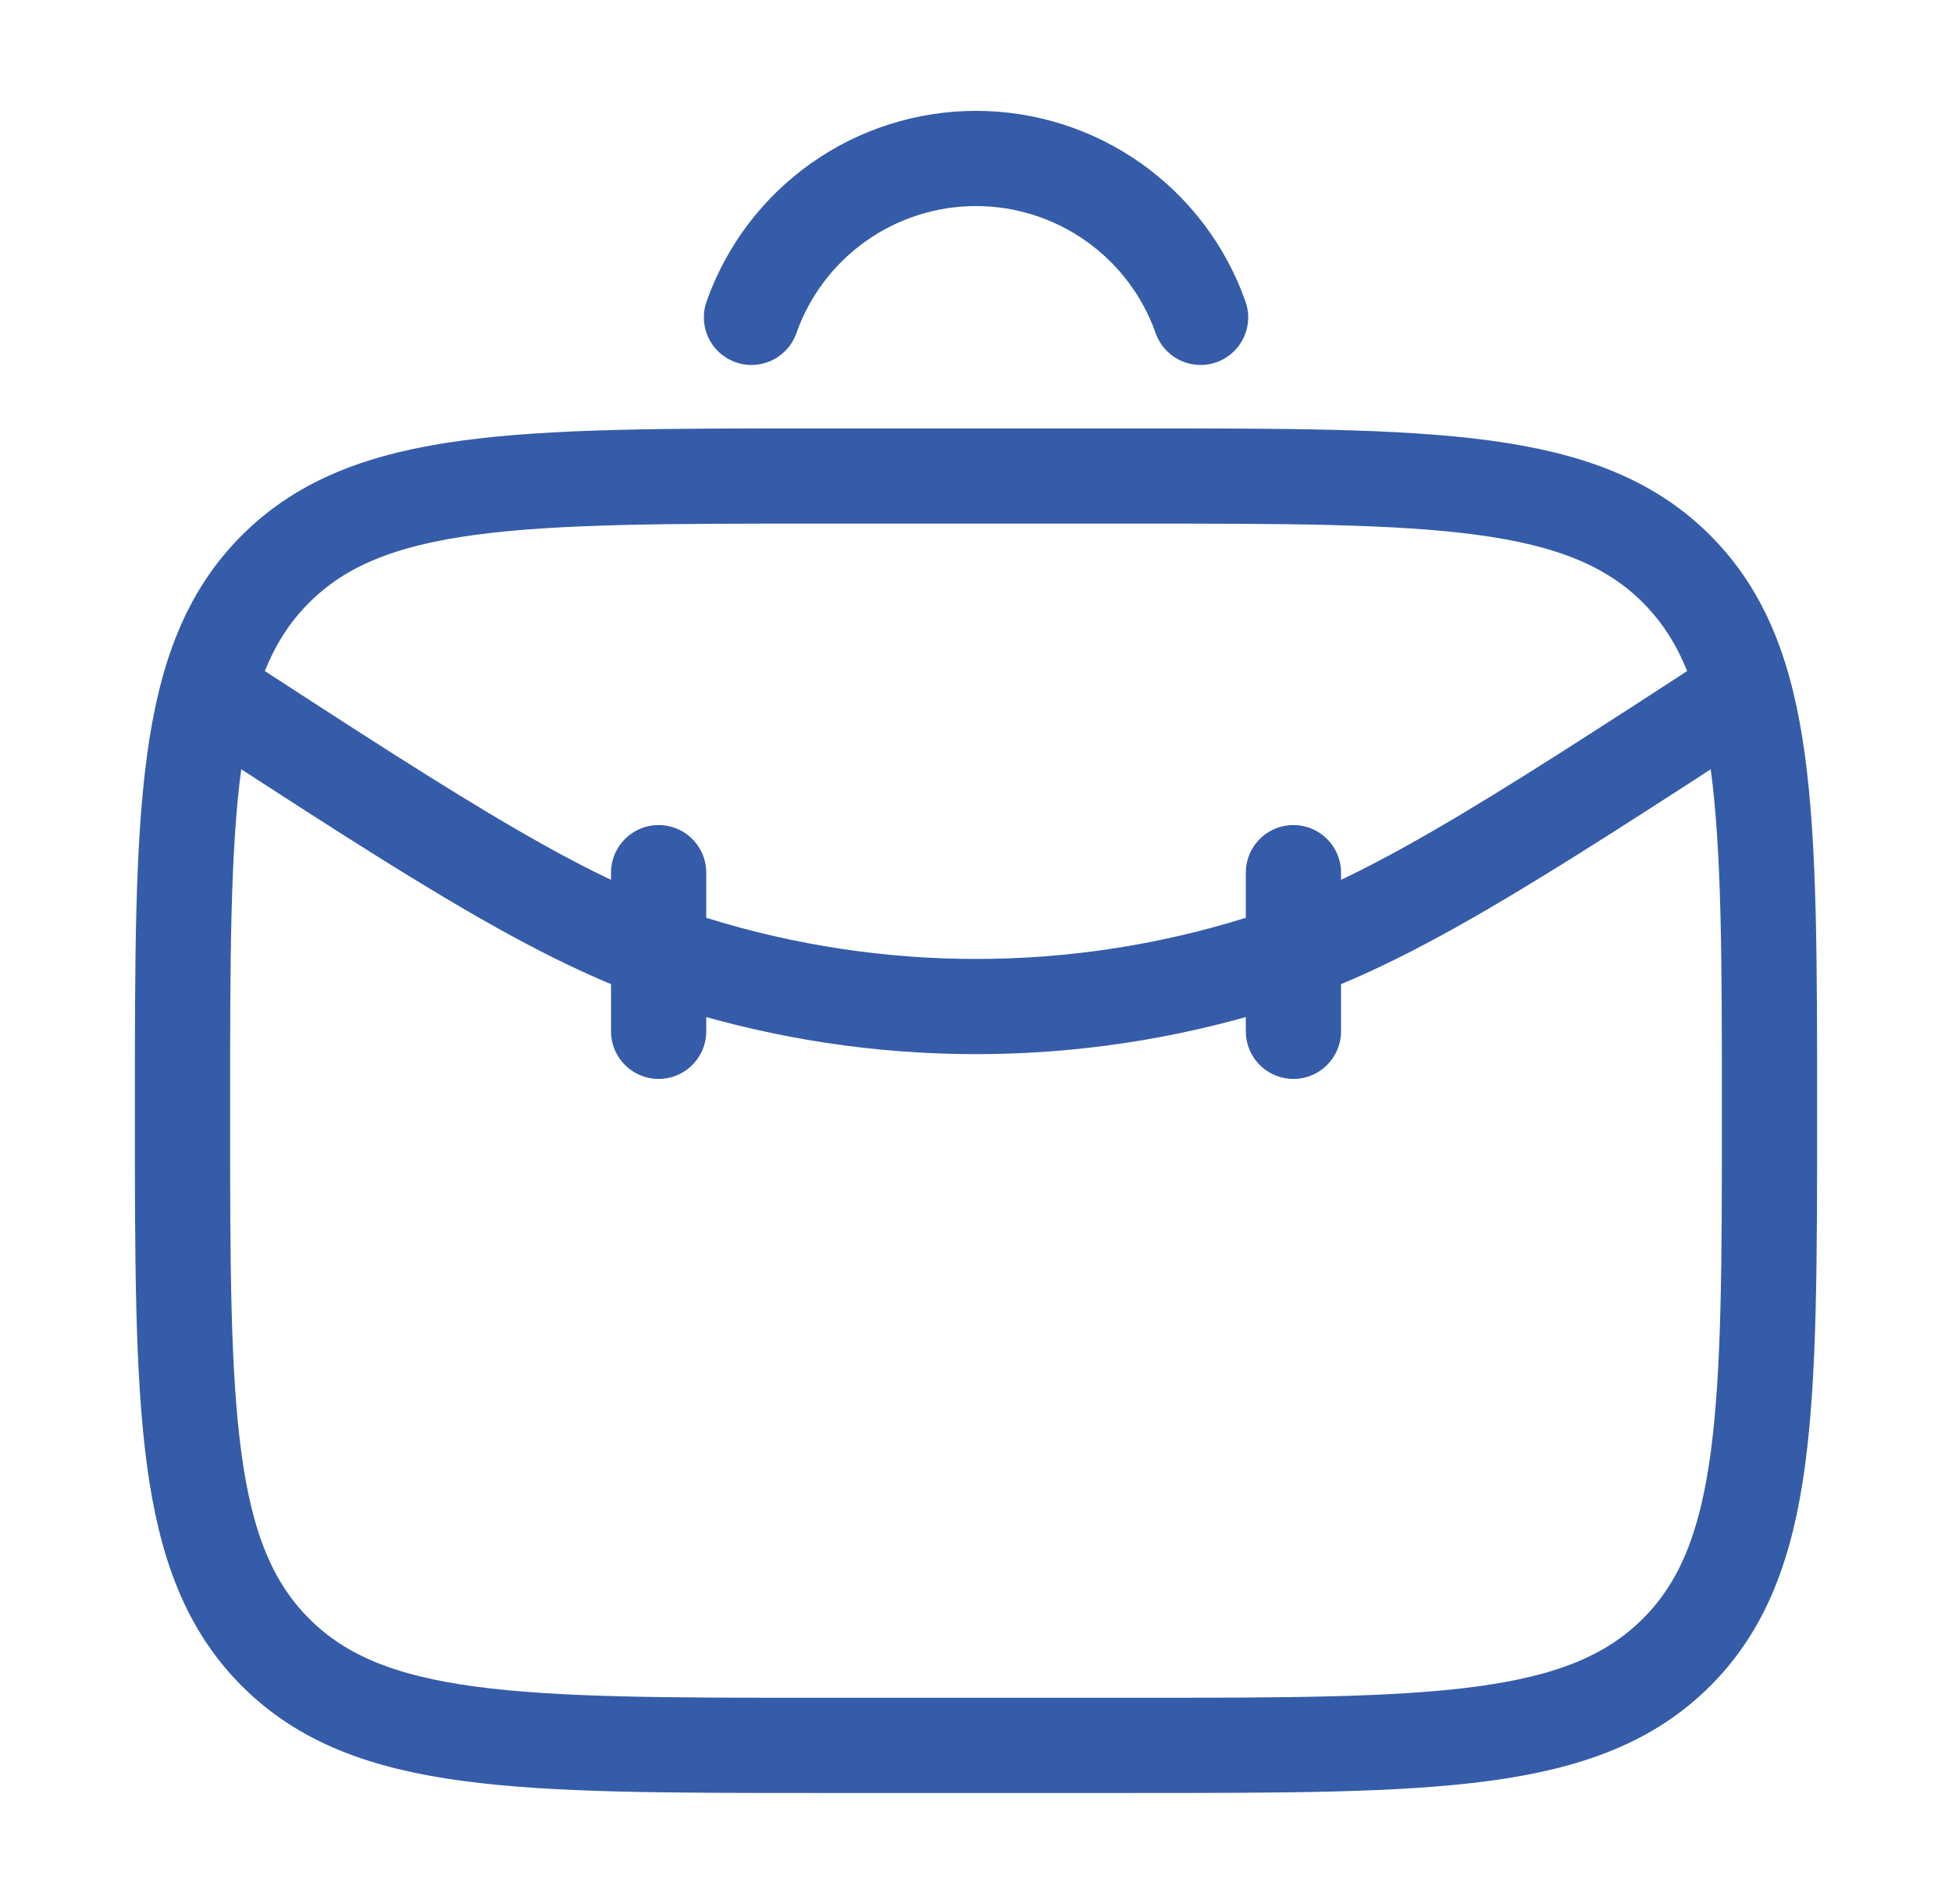
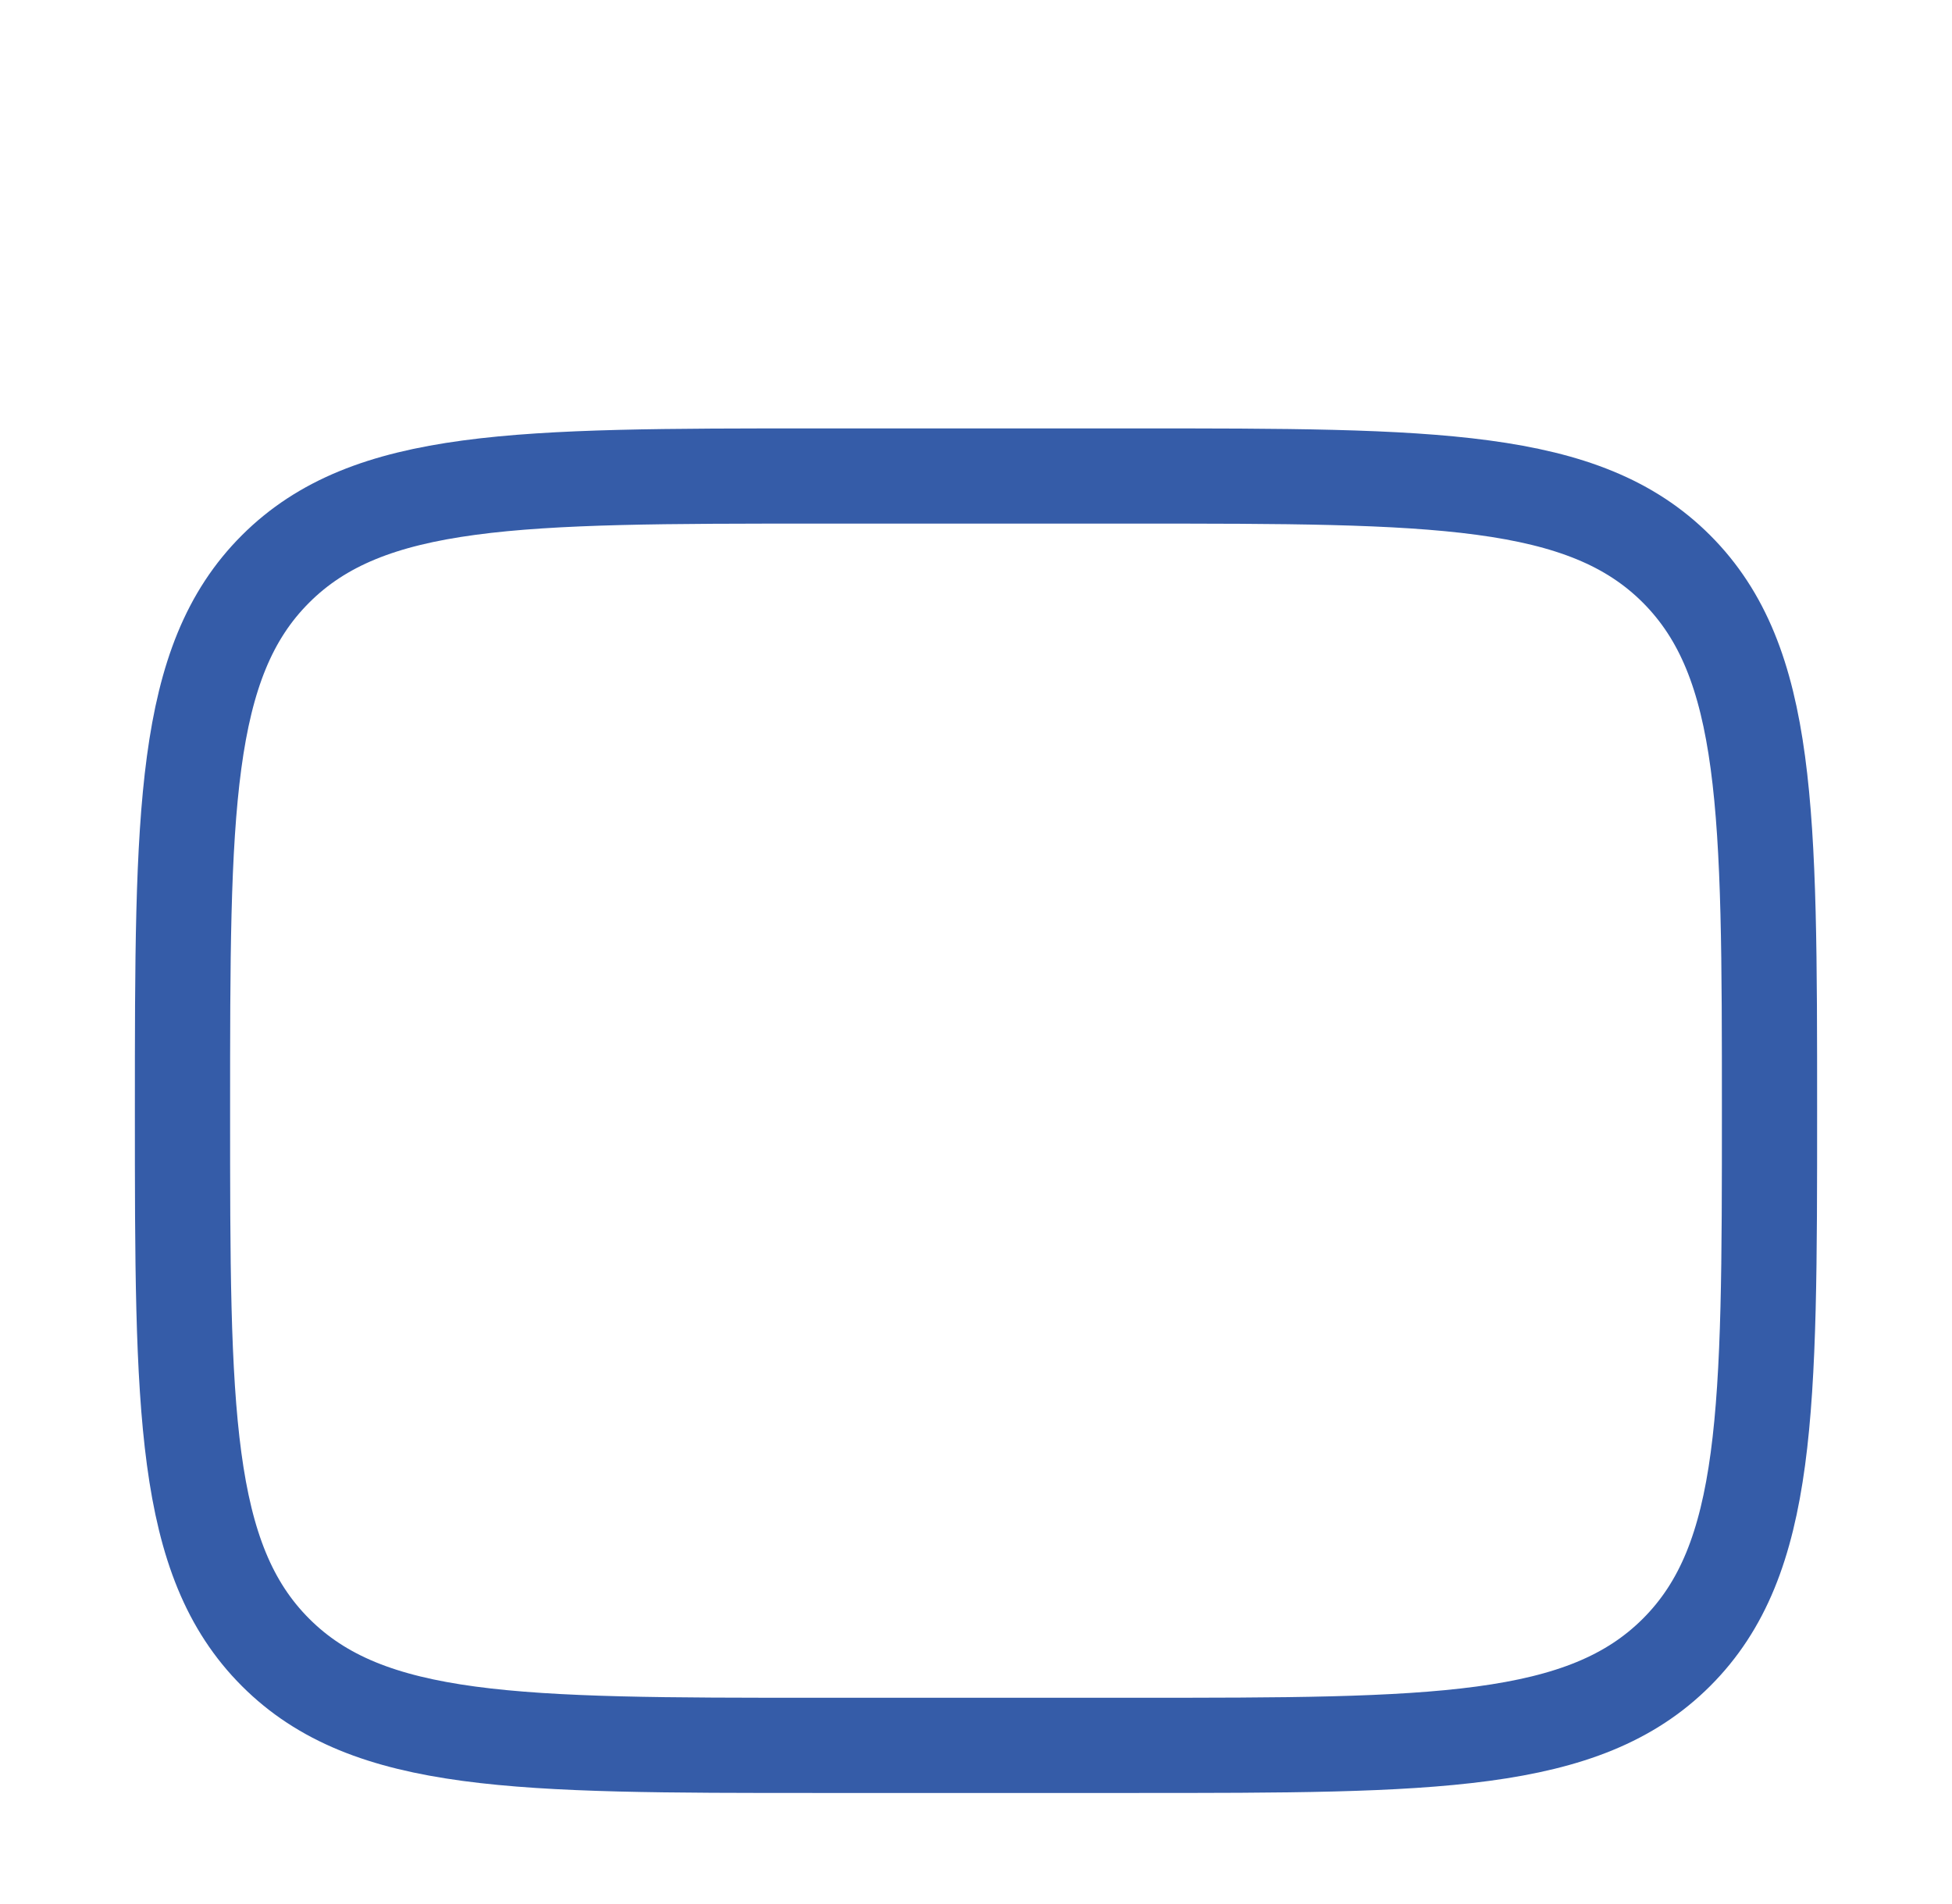
<svg xmlns="http://www.w3.org/2000/svg" width="41" height="40" viewBox="0 0 41 40" fill="none">
  <path d="M3.833 23.333C3.833 17.048 3.833 13.905 5.787 11.953C7.74 10.002 10.882 10 17.167 10H23.834C30.119 10 33.262 10 35.214 11.953C37.165 13.907 37.167 17.048 37.167 23.333C37.167 29.618 37.167 32.762 35.214 34.713C33.26 36.665 30.119 36.667 23.834 36.667H17.167C10.882 36.667 7.739 36.667 5.787 34.713C3.835 32.76 3.833 29.618 3.833 23.333Z" stroke="#355CA8" stroke-width="2" />
-   <path d="M36.604 14.533C31.587 17.793 29.079 19.423 26.435 20.245C22.57 21.446 18.432 21.446 14.567 20.245C11.922 19.423 9.414 17.795 4.397 14.533M13.834 18.333V21.666M27.167 18.333V21.666M15.784 6.667C16.128 5.691 16.767 4.846 17.611 4.248C18.456 3.65 19.465 3.329 20.5 3.329C21.535 3.329 22.544 3.65 23.389 4.248C24.234 4.846 24.873 5.691 25.217 6.667" stroke="#355CA8" stroke-width="2" stroke-linecap="round" />
</svg>